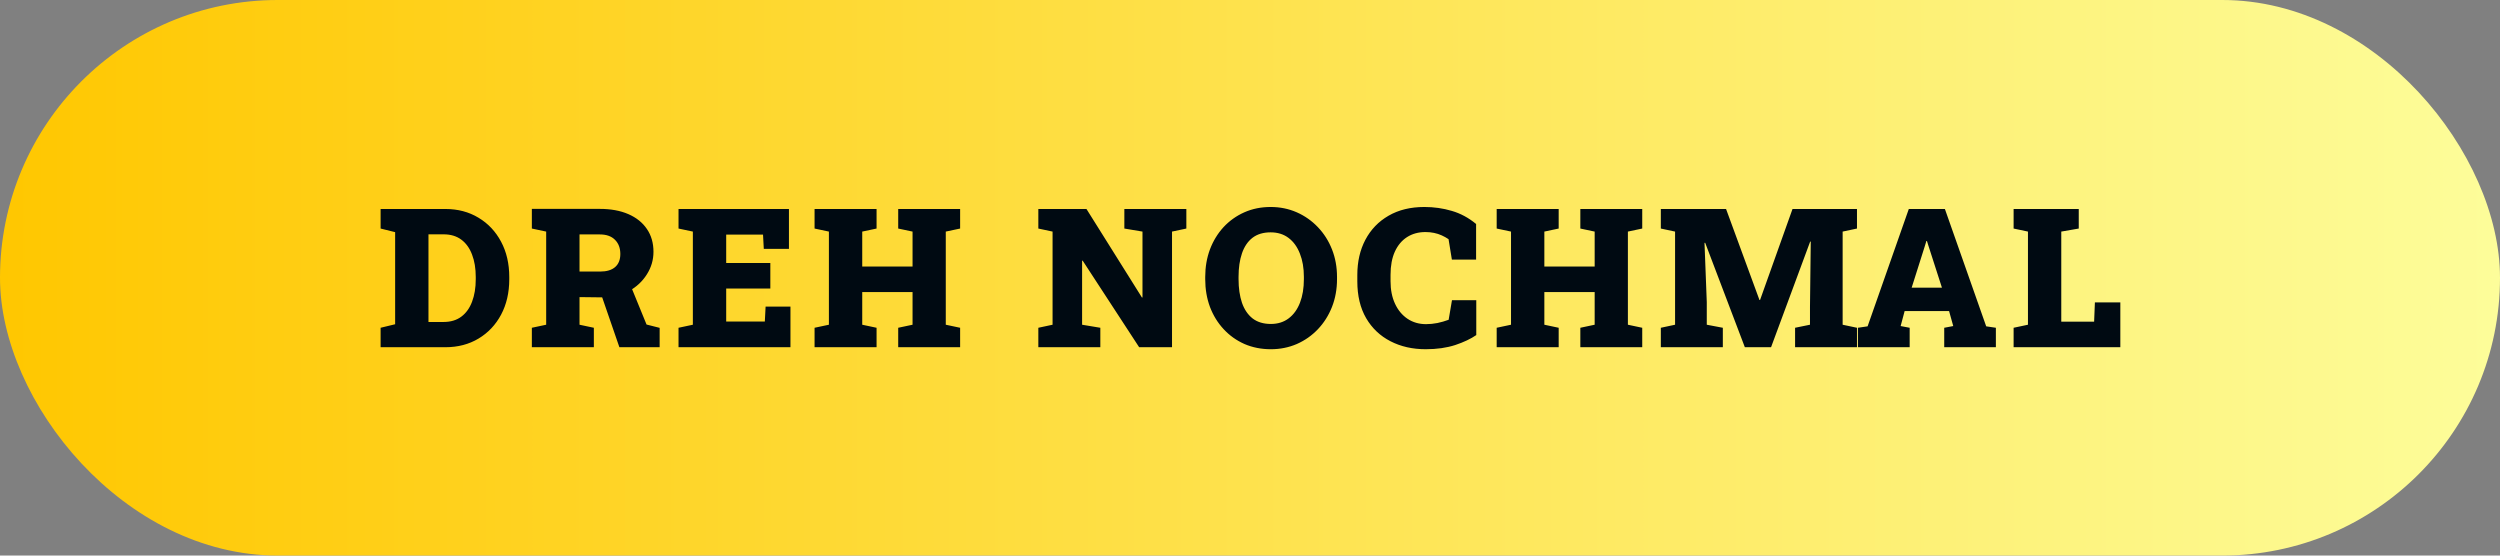
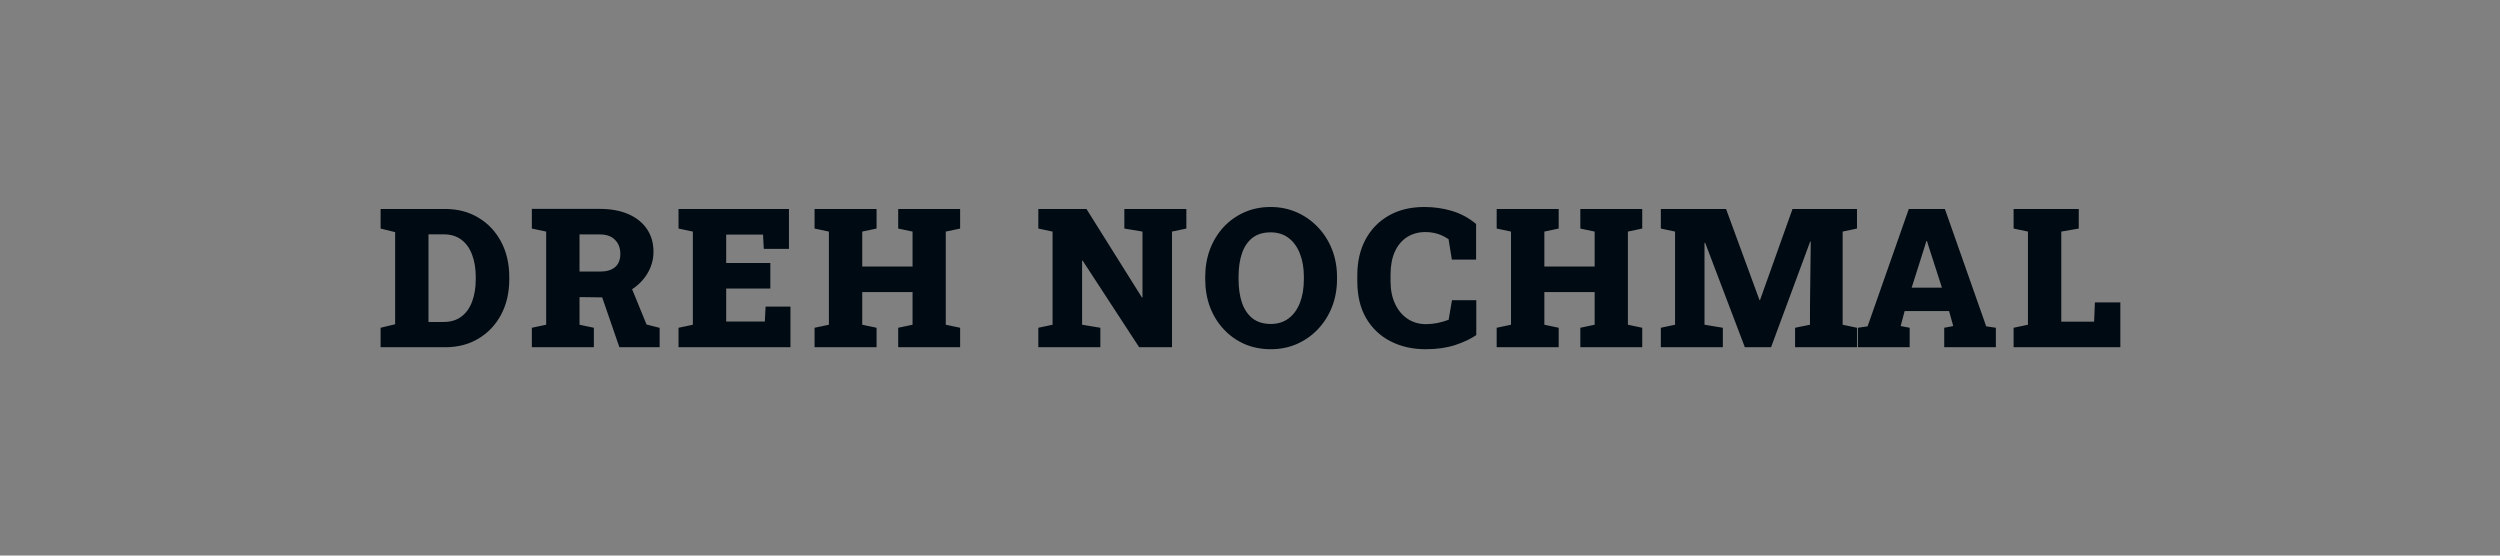
<svg xmlns="http://www.w3.org/2000/svg" width="180" height="40" viewBox="0 0 180 40" fill="none">
  <rect x="0" y="0" width="180" height="40" fill="#808080" stroke="none" />
-   <rect width="180" height="40" rx="20" fill="url(#paint0_linear_1716_6014)" />
-   <path d="M27.404 25V23.599L28.45 23.346V16.715L27.404 16.455V15.047H28.45H32.066C32.964 15.047 33.76 15.257 34.452 15.676C35.145 16.09 35.687 16.667 36.079 17.405C36.471 18.139 36.667 18.987 36.667 19.948V20.105C36.667 21.067 36.471 21.917 36.079 22.655C35.687 23.389 35.145 23.963 34.452 24.378C33.76 24.793 32.964 25 32.066 25H27.404ZM30.85 23.182H31.944C32.449 23.182 32.873 23.054 33.215 22.799C33.557 22.544 33.814 22.186 33.987 21.726C34.165 21.261 34.254 20.721 34.254 20.105V19.941C34.254 19.326 34.165 18.788 33.987 18.328C33.814 17.868 33.557 17.51 33.215 17.255C32.873 17 32.449 16.872 31.944 16.872H30.85V23.182ZM38.293 25V23.599L39.325 23.38V16.674L38.293 16.455V15.04H43.188C43.976 15.04 44.66 15.165 45.239 15.416C45.817 15.667 46.264 16.024 46.578 16.489C46.893 16.95 47.05 17.496 47.05 18.13C47.05 18.713 46.891 19.256 46.572 19.757C46.257 20.258 45.824 20.662 45.273 20.967C44.721 21.268 44.092 21.416 43.386 21.411L41.725 21.391V23.38L42.757 23.599V25H38.293ZM44.596 25L43.256 21.117L45.341 20.406L46.551 23.366L47.494 23.605V25H44.596ZM41.725 19.552H43.215C43.68 19.552 44.038 19.445 44.288 19.23C44.539 19.012 44.664 18.697 44.664 18.287C44.664 17.863 44.537 17.524 44.282 17.269C44.026 17.009 43.662 16.879 43.188 16.879H41.725V19.552ZM48.854 25V23.599L49.886 23.38V16.674L48.854 16.455V15.047H56.804V17.918H54.993L54.938 16.893H52.286V18.936H55.464V20.775H52.286V23.148H55.068L55.123 22.074H56.913V25H48.854ZM58.649 25V23.599L59.681 23.38V16.674L58.649 16.455V15.047H63.113V16.455L62.081 16.674V19.189H65.704V16.674L64.671 16.455V15.047H65.704H68.096H69.129V16.455L68.096 16.674V23.38L69.129 23.599V25H64.671V23.599L65.704 23.38V21.028H62.081V23.38L63.113 23.599V25H58.649ZM74.76 25V23.599L75.785 23.38V16.674L74.76 16.455V15.047H75.785H78.225L82.218 21.418H82.259V16.674L80.953 16.455V15.047H84.385H85.417V16.455L84.385 16.674V25H82.019L77.952 18.766H77.911V23.38L79.224 23.599V25H74.76ZM91.5 25.144C90.812 25.144 90.178 25.018 89.6 24.768C89.025 24.512 88.526 24.157 88.103 23.701C87.679 23.245 87.351 22.712 87.118 22.102C86.89 21.486 86.776 20.819 86.776 20.099V19.941C86.776 19.226 86.89 18.563 87.118 17.952C87.351 17.341 87.677 16.808 88.096 16.352C88.52 15.897 89.019 15.541 89.593 15.286C90.167 15.031 90.798 14.903 91.486 14.903C92.161 14.903 92.787 15.031 93.366 15.286C93.945 15.541 94.451 15.897 94.884 16.352C95.321 16.808 95.661 17.341 95.902 17.952C96.144 18.563 96.265 19.226 96.265 19.941V20.099C96.265 20.819 96.144 21.486 95.902 22.102C95.661 22.712 95.324 23.245 94.891 23.701C94.458 24.157 93.952 24.512 93.373 24.768C92.794 25.018 92.17 25.144 91.5 25.144ZM91.5 23.325C92.001 23.325 92.43 23.191 92.785 22.922C93.141 22.653 93.412 22.277 93.599 21.794C93.786 21.311 93.879 20.746 93.879 20.099V19.928C93.879 19.294 93.783 18.738 93.592 18.26C93.405 17.777 93.134 17.401 92.778 17.132C92.423 16.863 91.992 16.729 91.486 16.729C90.953 16.729 90.516 16.861 90.174 17.125C89.837 17.389 89.586 17.761 89.422 18.239C89.258 18.718 89.176 19.281 89.176 19.928V20.099C89.176 20.746 89.258 21.313 89.422 21.801C89.591 22.284 89.846 22.66 90.188 22.929C90.534 23.193 90.971 23.325 91.5 23.325ZM102.649 25.144C101.701 25.144 100.855 24.952 100.113 24.569C99.37 24.186 98.786 23.633 98.362 22.908C97.939 22.179 97.727 21.295 97.727 20.256V19.798C97.727 18.841 97.921 17.995 98.308 17.262C98.7 16.523 99.256 15.947 99.976 15.532C100.7 15.113 101.559 14.903 102.553 14.903C103.246 14.903 103.904 14.997 104.529 15.184C105.157 15.366 105.741 15.68 106.279 16.127V18.69H104.535L104.296 17.221C104.141 17.116 103.977 17.025 103.804 16.947C103.635 16.87 103.453 16.811 103.257 16.77C103.066 16.729 102.858 16.708 102.635 16.708C102.129 16.708 101.687 16.829 101.309 17.07C100.931 17.312 100.637 17.663 100.427 18.123C100.222 18.579 100.119 19.133 100.119 19.784V20.256C100.119 20.866 100.226 21.404 100.441 21.869C100.655 22.329 100.953 22.689 101.336 22.949C101.724 23.209 102.17 23.339 102.676 23.339C102.945 23.339 103.218 23.311 103.496 23.257C103.774 23.198 104.043 23.12 104.303 23.024L104.542 21.616H106.292V24.125C105.896 24.398 105.39 24.638 104.775 24.843C104.159 25.043 103.451 25.144 102.649 25.144ZM107.761 25V23.599L108.793 23.38V16.674L107.761 16.455V15.047H112.225V16.455L111.193 16.674V19.189H114.816V16.674L113.784 16.455V15.047H114.816H117.208H118.241V16.455L117.208 16.674V23.38L118.241 23.599V25H113.784V23.599L114.816 23.38V21.028H111.193V23.38L112.225 23.599V25H107.761ZM119.58 25V23.599L120.605 23.38V16.674L119.58 16.455V15.047H120.605H124.276L126.682 21.602H126.723L129.061 15.047H133.703V16.455L132.67 16.674V23.38L133.703 23.599V25H129.246V23.599L130.319 23.38V22.081L130.374 17.398L130.333 17.392L127.516 25H125.629L122.772 17.48L122.724 17.487L122.888 21.753V23.38L124.044 23.599V25H119.58ZM133.77 25V23.599L134.467 23.496L137.434 15.047H140.032L143.006 23.496L143.703 23.599V25H139.984V23.599L140.634 23.476L140.333 22.395H137.134L136.846 23.476L137.496 23.599V25H133.77ZM137.639 20.714H139.82L138.849 17.699L138.74 17.351H138.699L138.583 17.733L137.639 20.714ZM144.98 25V23.599L146.013 23.38V16.674L144.98 16.455V15.047H146.013H148.412H149.67V16.455L148.412 16.674V23.161H150.777L150.832 21.773H152.664V25H144.98Z" fill="#000A12" />
+   <path d="M27.404 25V23.599L28.45 23.346V16.715L27.404 16.455V15.047H28.45H32.066C32.964 15.047 33.76 15.257 34.452 15.676C35.145 16.09 35.687 16.667 36.079 17.405C36.471 18.139 36.667 18.987 36.667 19.948V20.105C36.667 21.067 36.471 21.917 36.079 22.655C35.687 23.389 35.145 23.963 34.452 24.378C33.76 24.793 32.964 25 32.066 25H27.404ZM30.85 23.182H31.944C32.449 23.182 32.873 23.054 33.215 22.799C33.557 22.544 33.814 22.186 33.987 21.726C34.165 21.261 34.254 20.721 34.254 20.105V19.941C34.254 19.326 34.165 18.788 33.987 18.328C33.814 17.868 33.557 17.51 33.215 17.255C32.873 17 32.449 16.872 31.944 16.872H30.85V23.182ZM38.293 25V23.599L39.325 23.38V16.674L38.293 16.455V15.04H43.188C43.976 15.04 44.66 15.165 45.239 15.416C45.817 15.667 46.264 16.024 46.578 16.489C46.893 16.95 47.05 17.496 47.05 18.13C47.05 18.713 46.891 19.256 46.572 19.757C46.257 20.258 45.824 20.662 45.273 20.967C44.721 21.268 44.092 21.416 43.386 21.411L41.725 21.391V23.38L42.757 23.599V25H38.293ZM44.596 25L43.256 21.117L45.341 20.406L46.551 23.366L47.494 23.605V25H44.596ZM41.725 19.552H43.215C43.68 19.552 44.038 19.445 44.288 19.23C44.539 19.012 44.664 18.697 44.664 18.287C44.664 17.863 44.537 17.524 44.282 17.269C44.026 17.009 43.662 16.879 43.188 16.879H41.725V19.552ZM48.854 25V23.599L49.886 23.38V16.674L48.854 16.455V15.047H56.804V17.918H54.993L54.938 16.893H52.286V18.936H55.464V20.775H52.286V23.148H55.068L55.123 22.074H56.913V25H48.854ZM58.649 25V23.599L59.681 23.38V16.674L58.649 16.455V15.047H63.113V16.455L62.081 16.674V19.189H65.704V16.674L64.671 16.455V15.047H65.704H68.096H69.129V16.455L68.096 16.674V23.38L69.129 23.599V25H64.671V23.599L65.704 23.38V21.028H62.081V23.38L63.113 23.599V25H58.649ZM74.76 25V23.599L75.785 23.38V16.674L74.76 16.455V15.047H75.785H78.225L82.218 21.418H82.259V16.674L80.953 16.455V15.047H84.385H85.417V16.455L84.385 16.674V25H82.019L77.952 18.766H77.911V23.38L79.224 23.599V25H74.76ZM91.5 25.144C90.812 25.144 90.178 25.018 89.6 24.768C89.025 24.512 88.526 24.157 88.103 23.701C87.679 23.245 87.351 22.712 87.118 22.102C86.89 21.486 86.776 20.819 86.776 20.099V19.941C86.776 19.226 86.89 18.563 87.118 17.952C87.351 17.341 87.677 16.808 88.096 16.352C88.52 15.897 89.019 15.541 89.593 15.286C90.167 15.031 90.798 14.903 91.486 14.903C92.161 14.903 92.787 15.031 93.366 15.286C93.945 15.541 94.451 15.897 94.884 16.352C95.321 16.808 95.661 17.341 95.902 17.952C96.144 18.563 96.265 19.226 96.265 19.941V20.099C96.265 20.819 96.144 21.486 95.902 22.102C95.661 22.712 95.324 23.245 94.891 23.701C94.458 24.157 93.952 24.512 93.373 24.768C92.794 25.018 92.17 25.144 91.5 25.144ZM91.5 23.325C92.001 23.325 92.43 23.191 92.785 22.922C93.141 22.653 93.412 22.277 93.599 21.794C93.786 21.311 93.879 20.746 93.879 20.099V19.928C93.879 19.294 93.783 18.738 93.592 18.26C93.405 17.777 93.134 17.401 92.778 17.132C92.423 16.863 91.992 16.729 91.486 16.729C90.953 16.729 90.516 16.861 90.174 17.125C89.837 17.389 89.586 17.761 89.422 18.239C89.258 18.718 89.176 19.281 89.176 19.928V20.099C89.176 20.746 89.258 21.313 89.422 21.801C89.591 22.284 89.846 22.66 90.188 22.929C90.534 23.193 90.971 23.325 91.5 23.325ZM102.649 25.144C101.701 25.144 100.855 24.952 100.113 24.569C99.37 24.186 98.786 23.633 98.362 22.908C97.939 22.179 97.727 21.295 97.727 20.256V19.798C97.727 18.841 97.921 17.995 98.308 17.262C98.7 16.523 99.256 15.947 99.976 15.532C100.7 15.113 101.559 14.903 102.553 14.903C103.246 14.903 103.904 14.997 104.529 15.184C105.157 15.366 105.741 15.68 106.279 16.127V18.69H104.535L104.296 17.221C104.141 17.116 103.977 17.025 103.804 16.947C103.635 16.87 103.453 16.811 103.257 16.77C103.066 16.729 102.858 16.708 102.635 16.708C102.129 16.708 101.687 16.829 101.309 17.07C100.931 17.312 100.637 17.663 100.427 18.123C100.222 18.579 100.119 19.133 100.119 19.784V20.256C100.119 20.866 100.226 21.404 100.441 21.869C100.655 22.329 100.953 22.689 101.336 22.949C101.724 23.209 102.17 23.339 102.676 23.339C102.945 23.339 103.218 23.311 103.496 23.257C103.774 23.198 104.043 23.12 104.303 23.024L104.542 21.616H106.292V24.125C105.896 24.398 105.39 24.638 104.775 24.843C104.159 25.043 103.451 25.144 102.649 25.144ZM107.761 25V23.599L108.793 23.38V16.674L107.761 16.455V15.047H112.225V16.455L111.193 16.674V19.189H114.816V16.674L113.784 16.455V15.047H114.816H117.208H118.241V16.455L117.208 16.674V23.38L118.241 23.599V25H113.784V23.599L114.816 23.38V21.028H111.193V23.38L112.225 23.599V25H107.761ZM119.58 25V23.599L120.605 23.38V16.674L119.58 16.455V15.047H120.605H124.276L126.682 21.602H126.723L129.061 15.047H133.703V16.455L132.67 16.674V23.38L133.703 23.599V25H129.246V23.599L130.319 23.38V22.081L130.374 17.398L130.333 17.392L127.516 25H125.629L122.772 17.48L122.724 17.487V23.38L124.044 23.599V25H119.58ZM133.77 25V23.599L134.467 23.496L137.434 15.047H140.032L143.006 23.496L143.703 23.599V25H139.984V23.599L140.634 23.476L140.333 22.395H137.134L136.846 23.476L137.496 23.599V25H133.77ZM137.639 20.714H139.82L138.849 17.699L138.74 17.351H138.699L138.583 17.733L137.639 20.714ZM144.98 25V23.599L146.013 23.38V16.674L144.98 16.455V15.047H146.013H148.412H149.67V16.455L148.412 16.674V23.161H150.777L150.832 21.773H152.664V25H144.98Z" fill="#000A12" />
  <defs>
    <linearGradient id="paint0_linear_1716_6014" x1="0" y1="19.747" x2="180" y2="19.747" gradientUnits="userSpaceOnUse">
      <stop stop-color="#FFC700" />
      <stop offset="1" stop-color="#FDFD9A" />
    </linearGradient>
  </defs>
</svg>